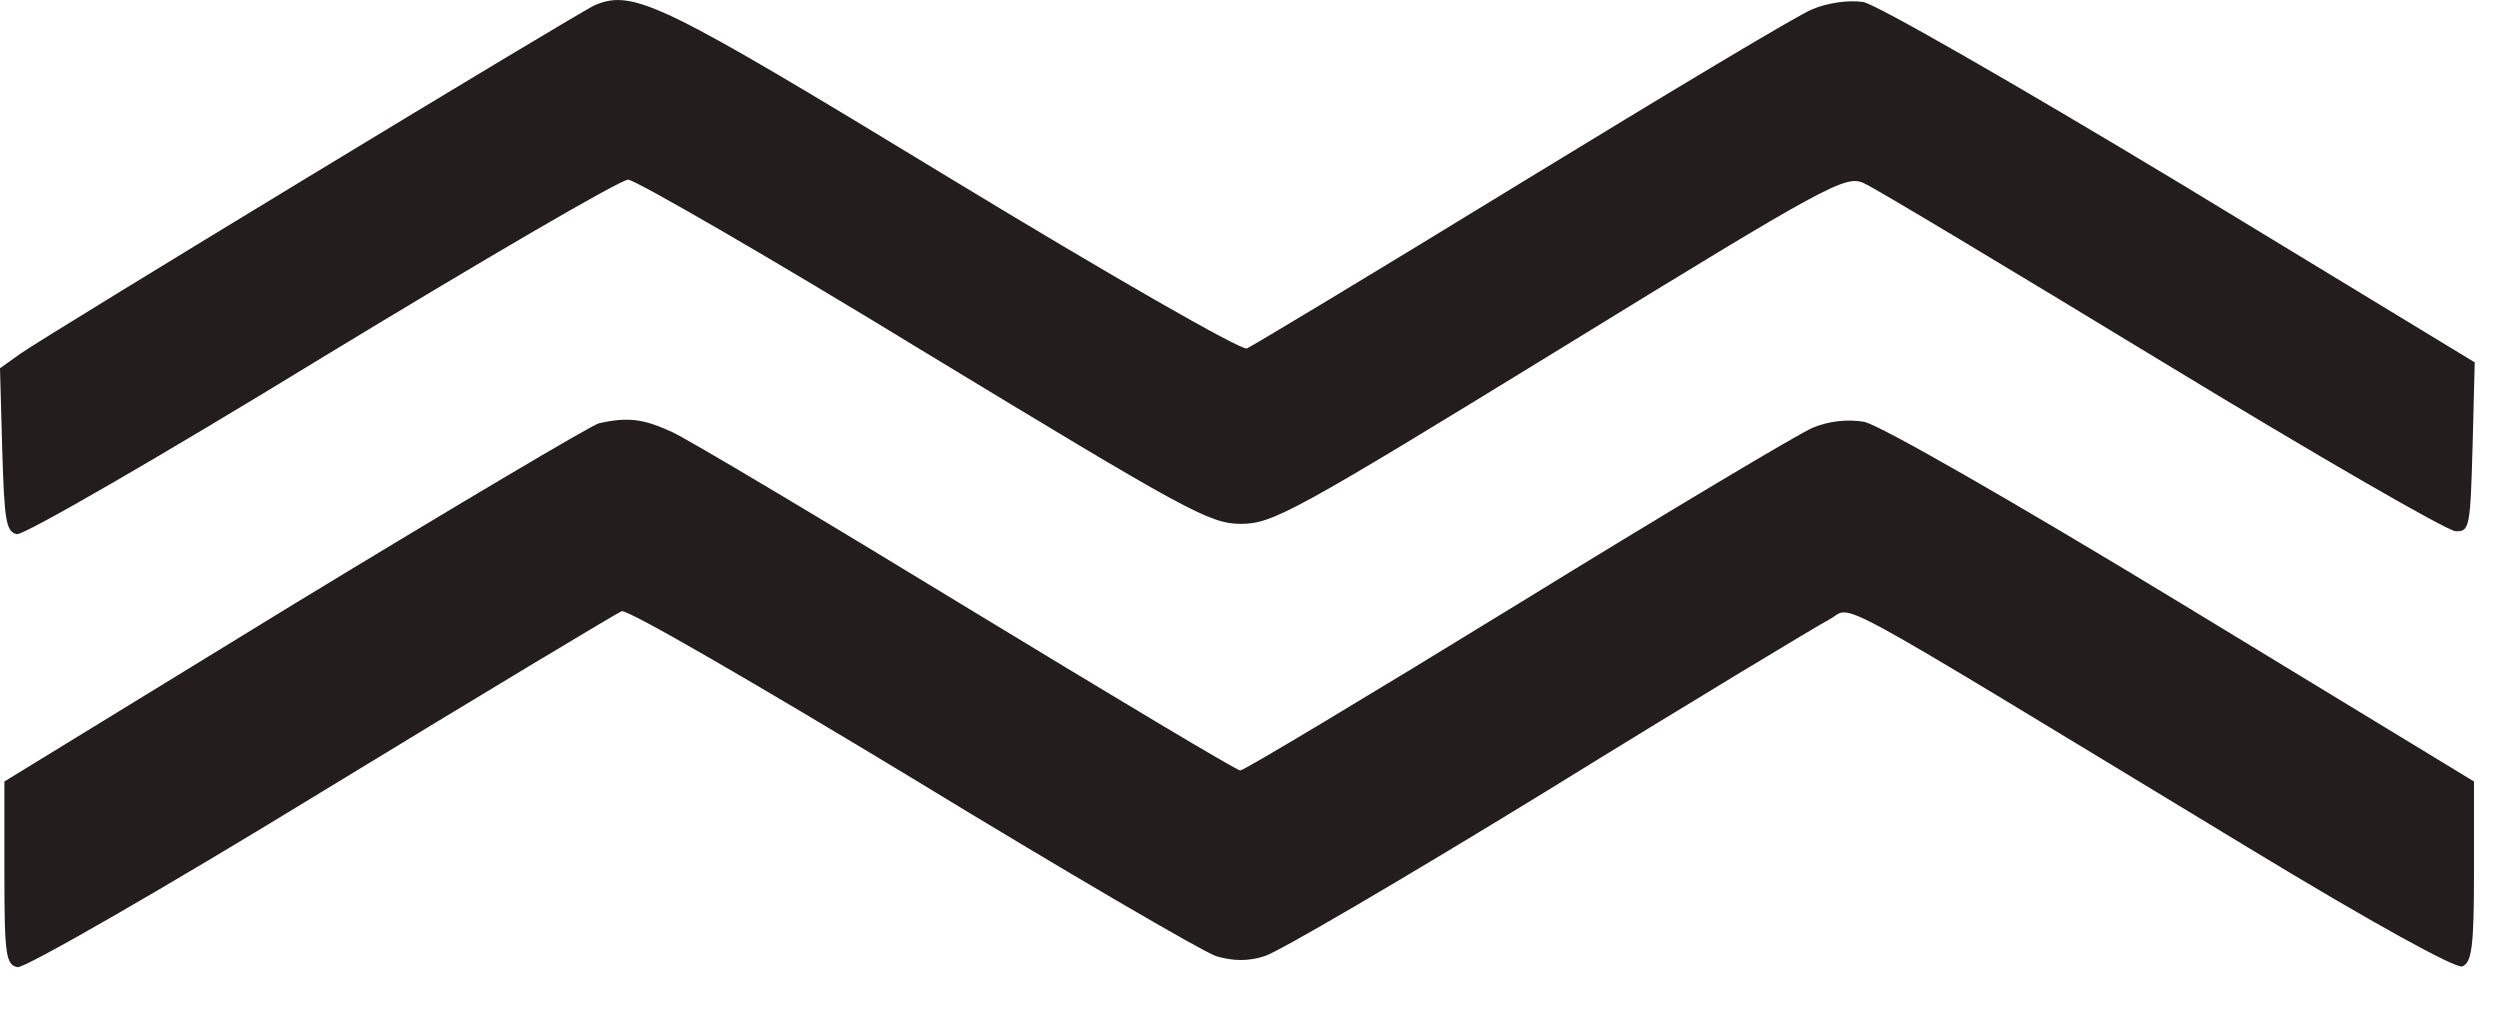
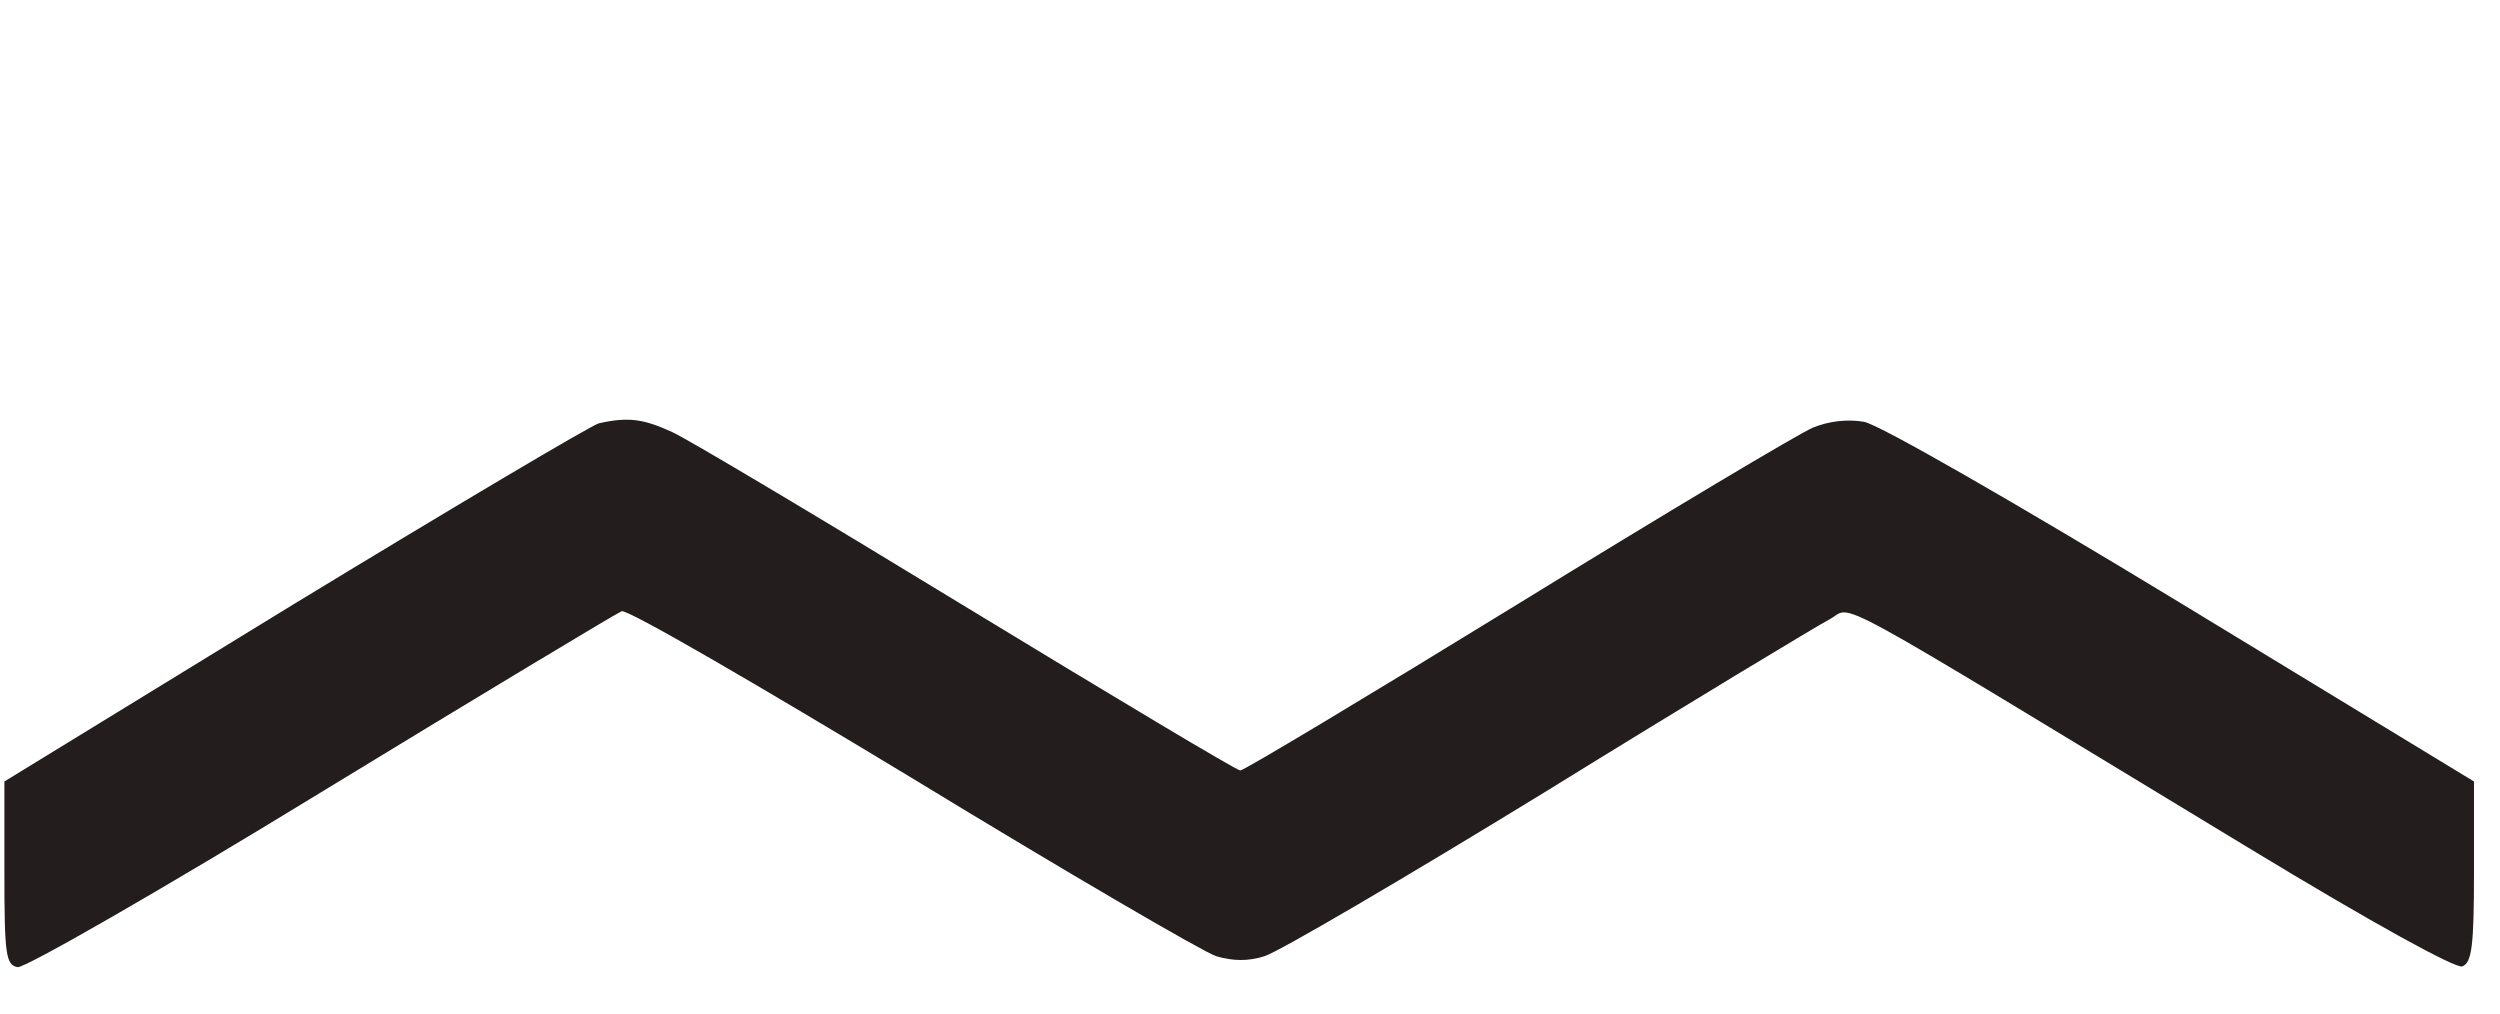
<svg xmlns="http://www.w3.org/2000/svg" width="37" height="15" viewBox="0 0 37 15" fill="none">
-   <path d="M8.809 0.074C8.614 0.15 0.739 4.929 0.304 5.233L0 5.45L0.033 6.656C0.065 7.699 0.087 7.872 0.25 7.905C0.348 7.927 2.379 6.754 4.758 5.298C7.136 3.853 9.178 2.659 9.298 2.659C9.417 2.67 11.394 3.81 13.686 5.211C17.553 7.557 17.901 7.753 18.367 7.753C18.835 7.753 19.171 7.568 23.082 5.168C27.057 2.724 27.318 2.583 27.589 2.713C27.741 2.778 29.729 3.973 31.999 5.352C34.269 6.732 36.224 7.862 36.344 7.862C36.55 7.872 36.561 7.796 36.594 6.612L36.626 5.363L32.282 2.724C29.794 1.225 27.785 0.074 27.578 0.03C27.361 -0.003 27.046 0.041 26.818 0.139C26.601 0.226 24.667 1.388 22.517 2.702C20.355 4.027 18.53 5.124 18.454 5.157C18.367 5.189 16.401 4.06 14.077 2.648C9.808 0.052 9.385 -0.165 8.809 0.074Z" fill="#231D1D" />
  <path d="M8.863 6.265C8.744 6.298 6.712 7.503 4.355 8.937L0.065 11.566V12.923C0.065 14.129 0.087 14.281 0.26 14.314C0.358 14.335 2.368 13.184 4.746 11.729C7.114 10.284 9.124 9.078 9.2 9.046C9.287 9.013 11.209 10.132 13.49 11.511C15.771 12.902 17.802 14.086 17.998 14.151C18.248 14.227 18.487 14.227 18.715 14.151C18.91 14.096 20.8 12.989 22.908 11.696C25.015 10.393 26.894 9.263 27.079 9.165C27.448 8.97 26.851 8.655 33.27 12.543C35.149 13.684 36.344 14.335 36.441 14.303C36.583 14.248 36.615 14.009 36.615 12.902V11.566L32.292 8.937C29.805 7.427 27.817 6.287 27.589 6.243C27.339 6.2 27.068 6.232 26.829 6.33C26.622 6.417 24.656 7.59 22.451 8.948C20.257 10.295 18.411 11.403 18.356 11.403C18.302 11.403 16.488 10.316 14.327 9.002C12.154 7.677 10.188 6.504 9.949 6.395C9.526 6.2 9.298 6.167 8.863 6.265Z" fill="#231D1D" />
</svg>